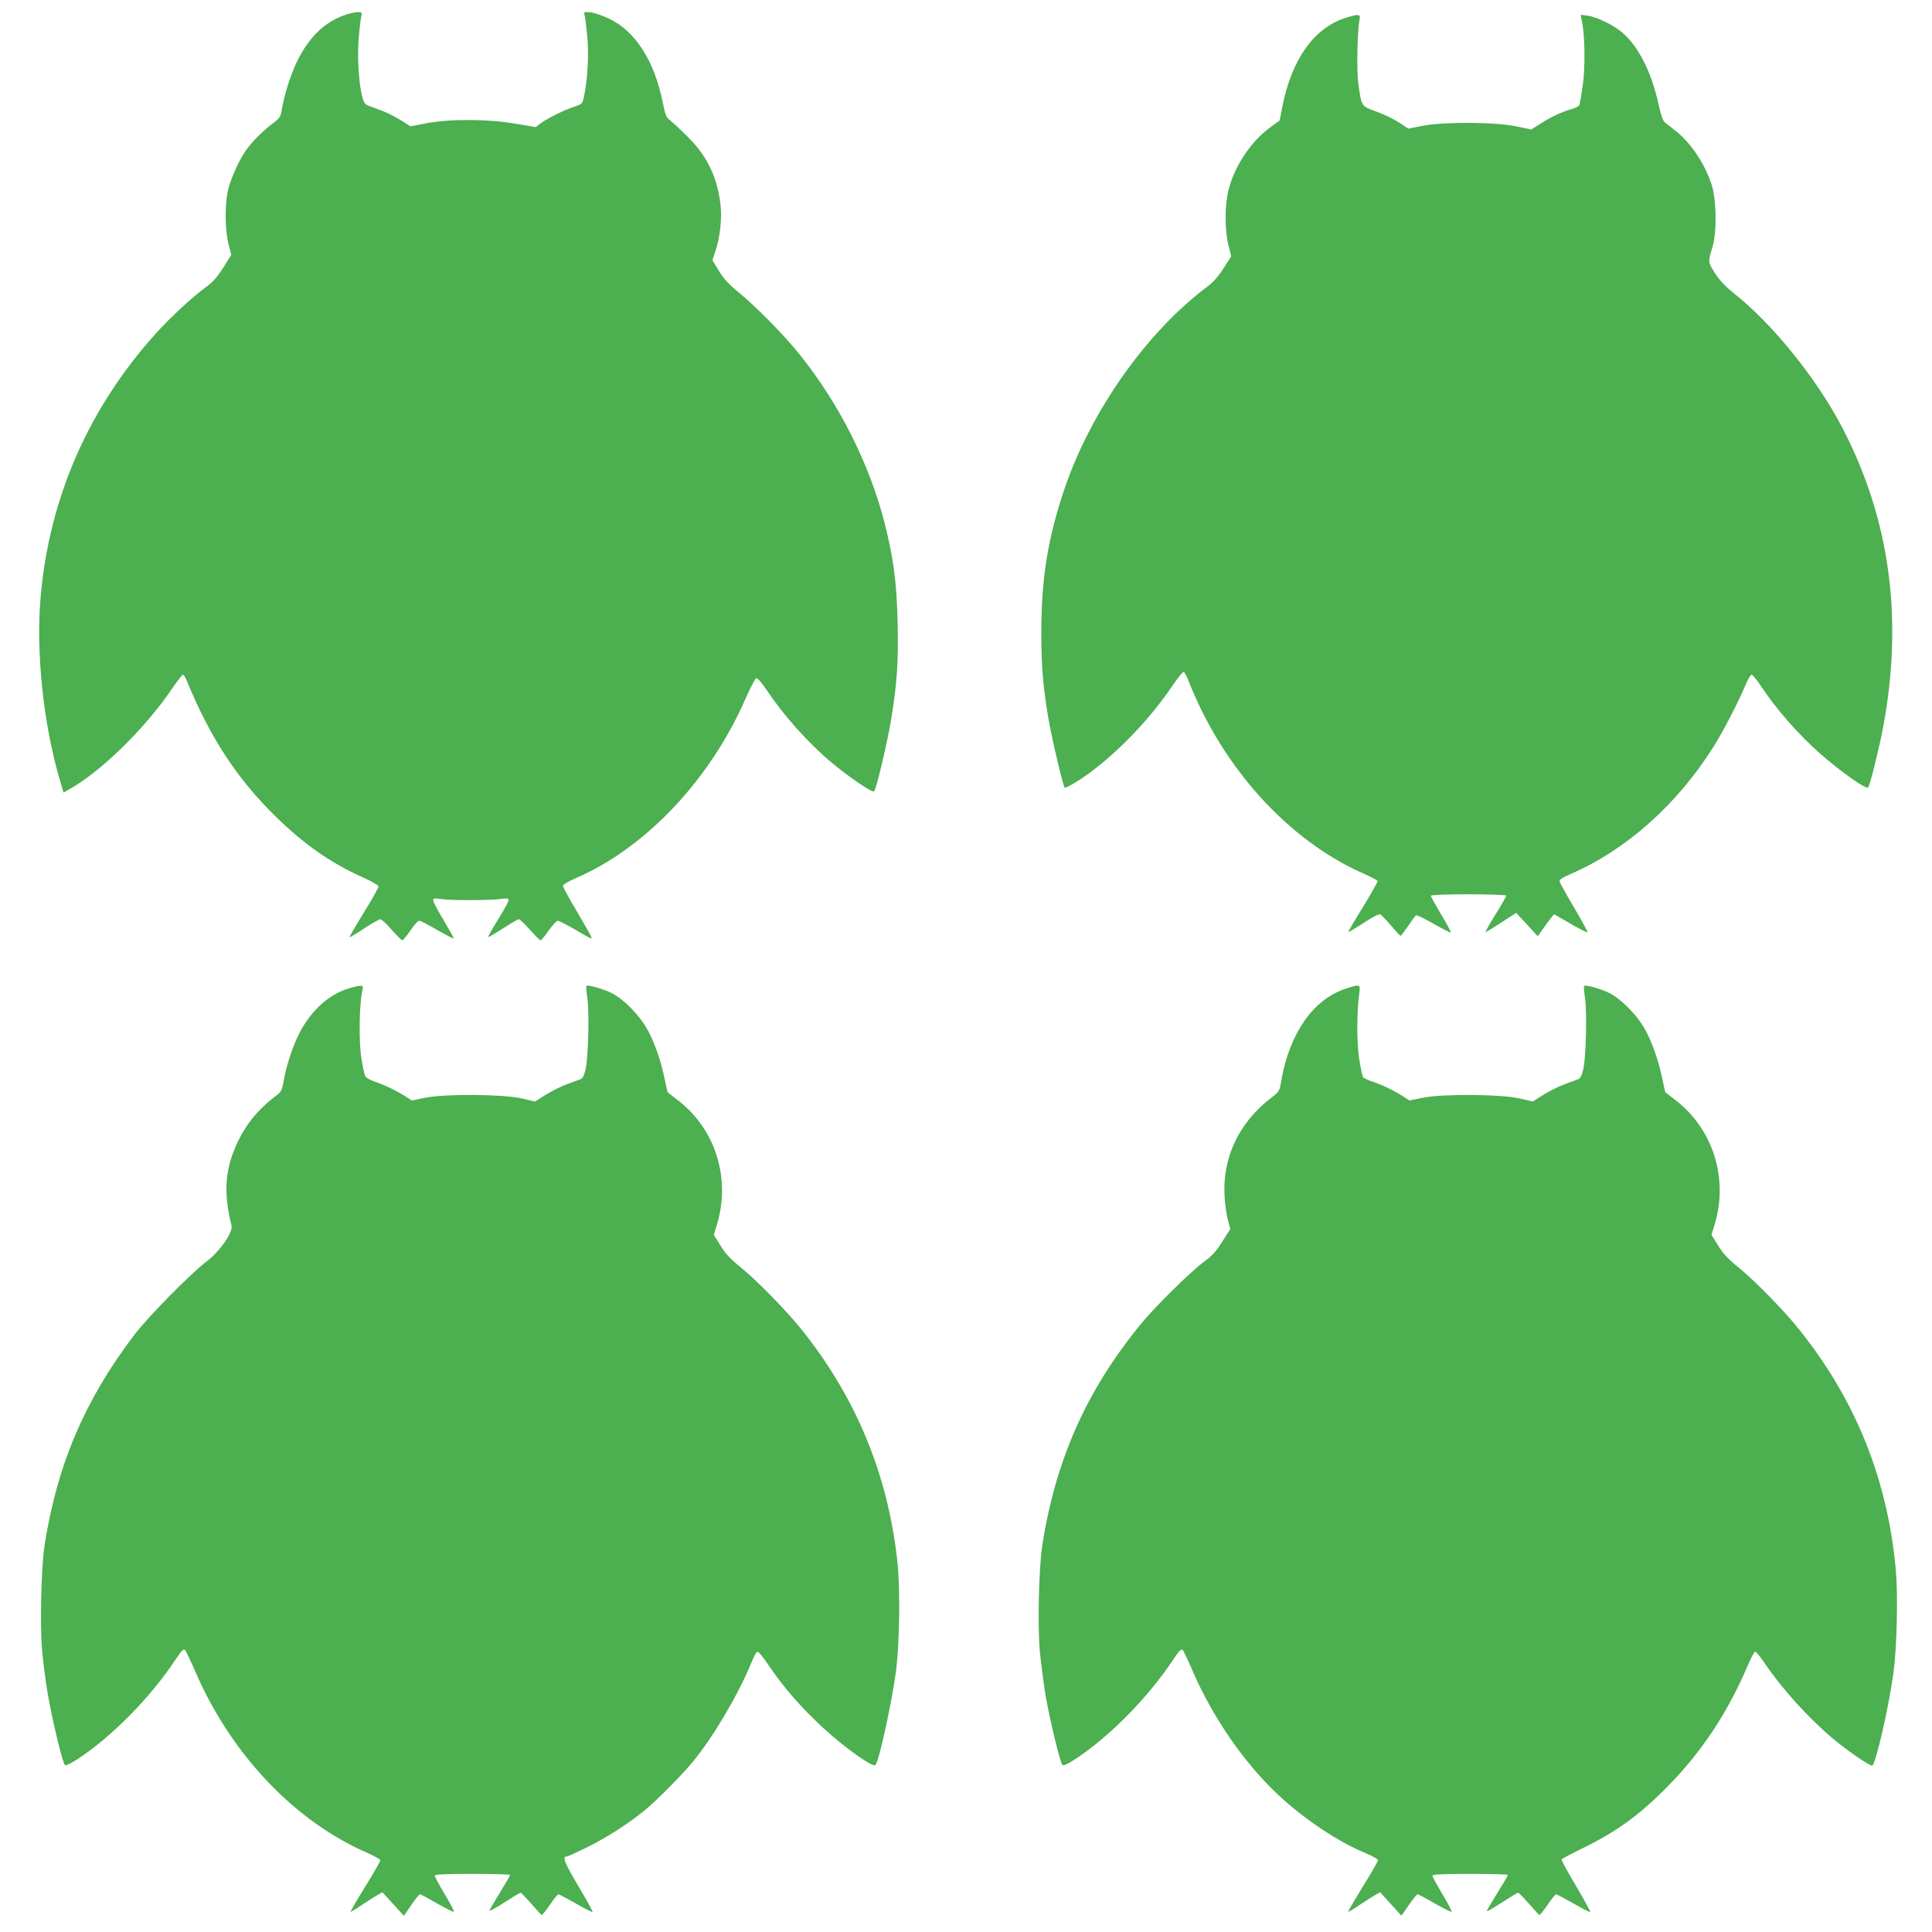
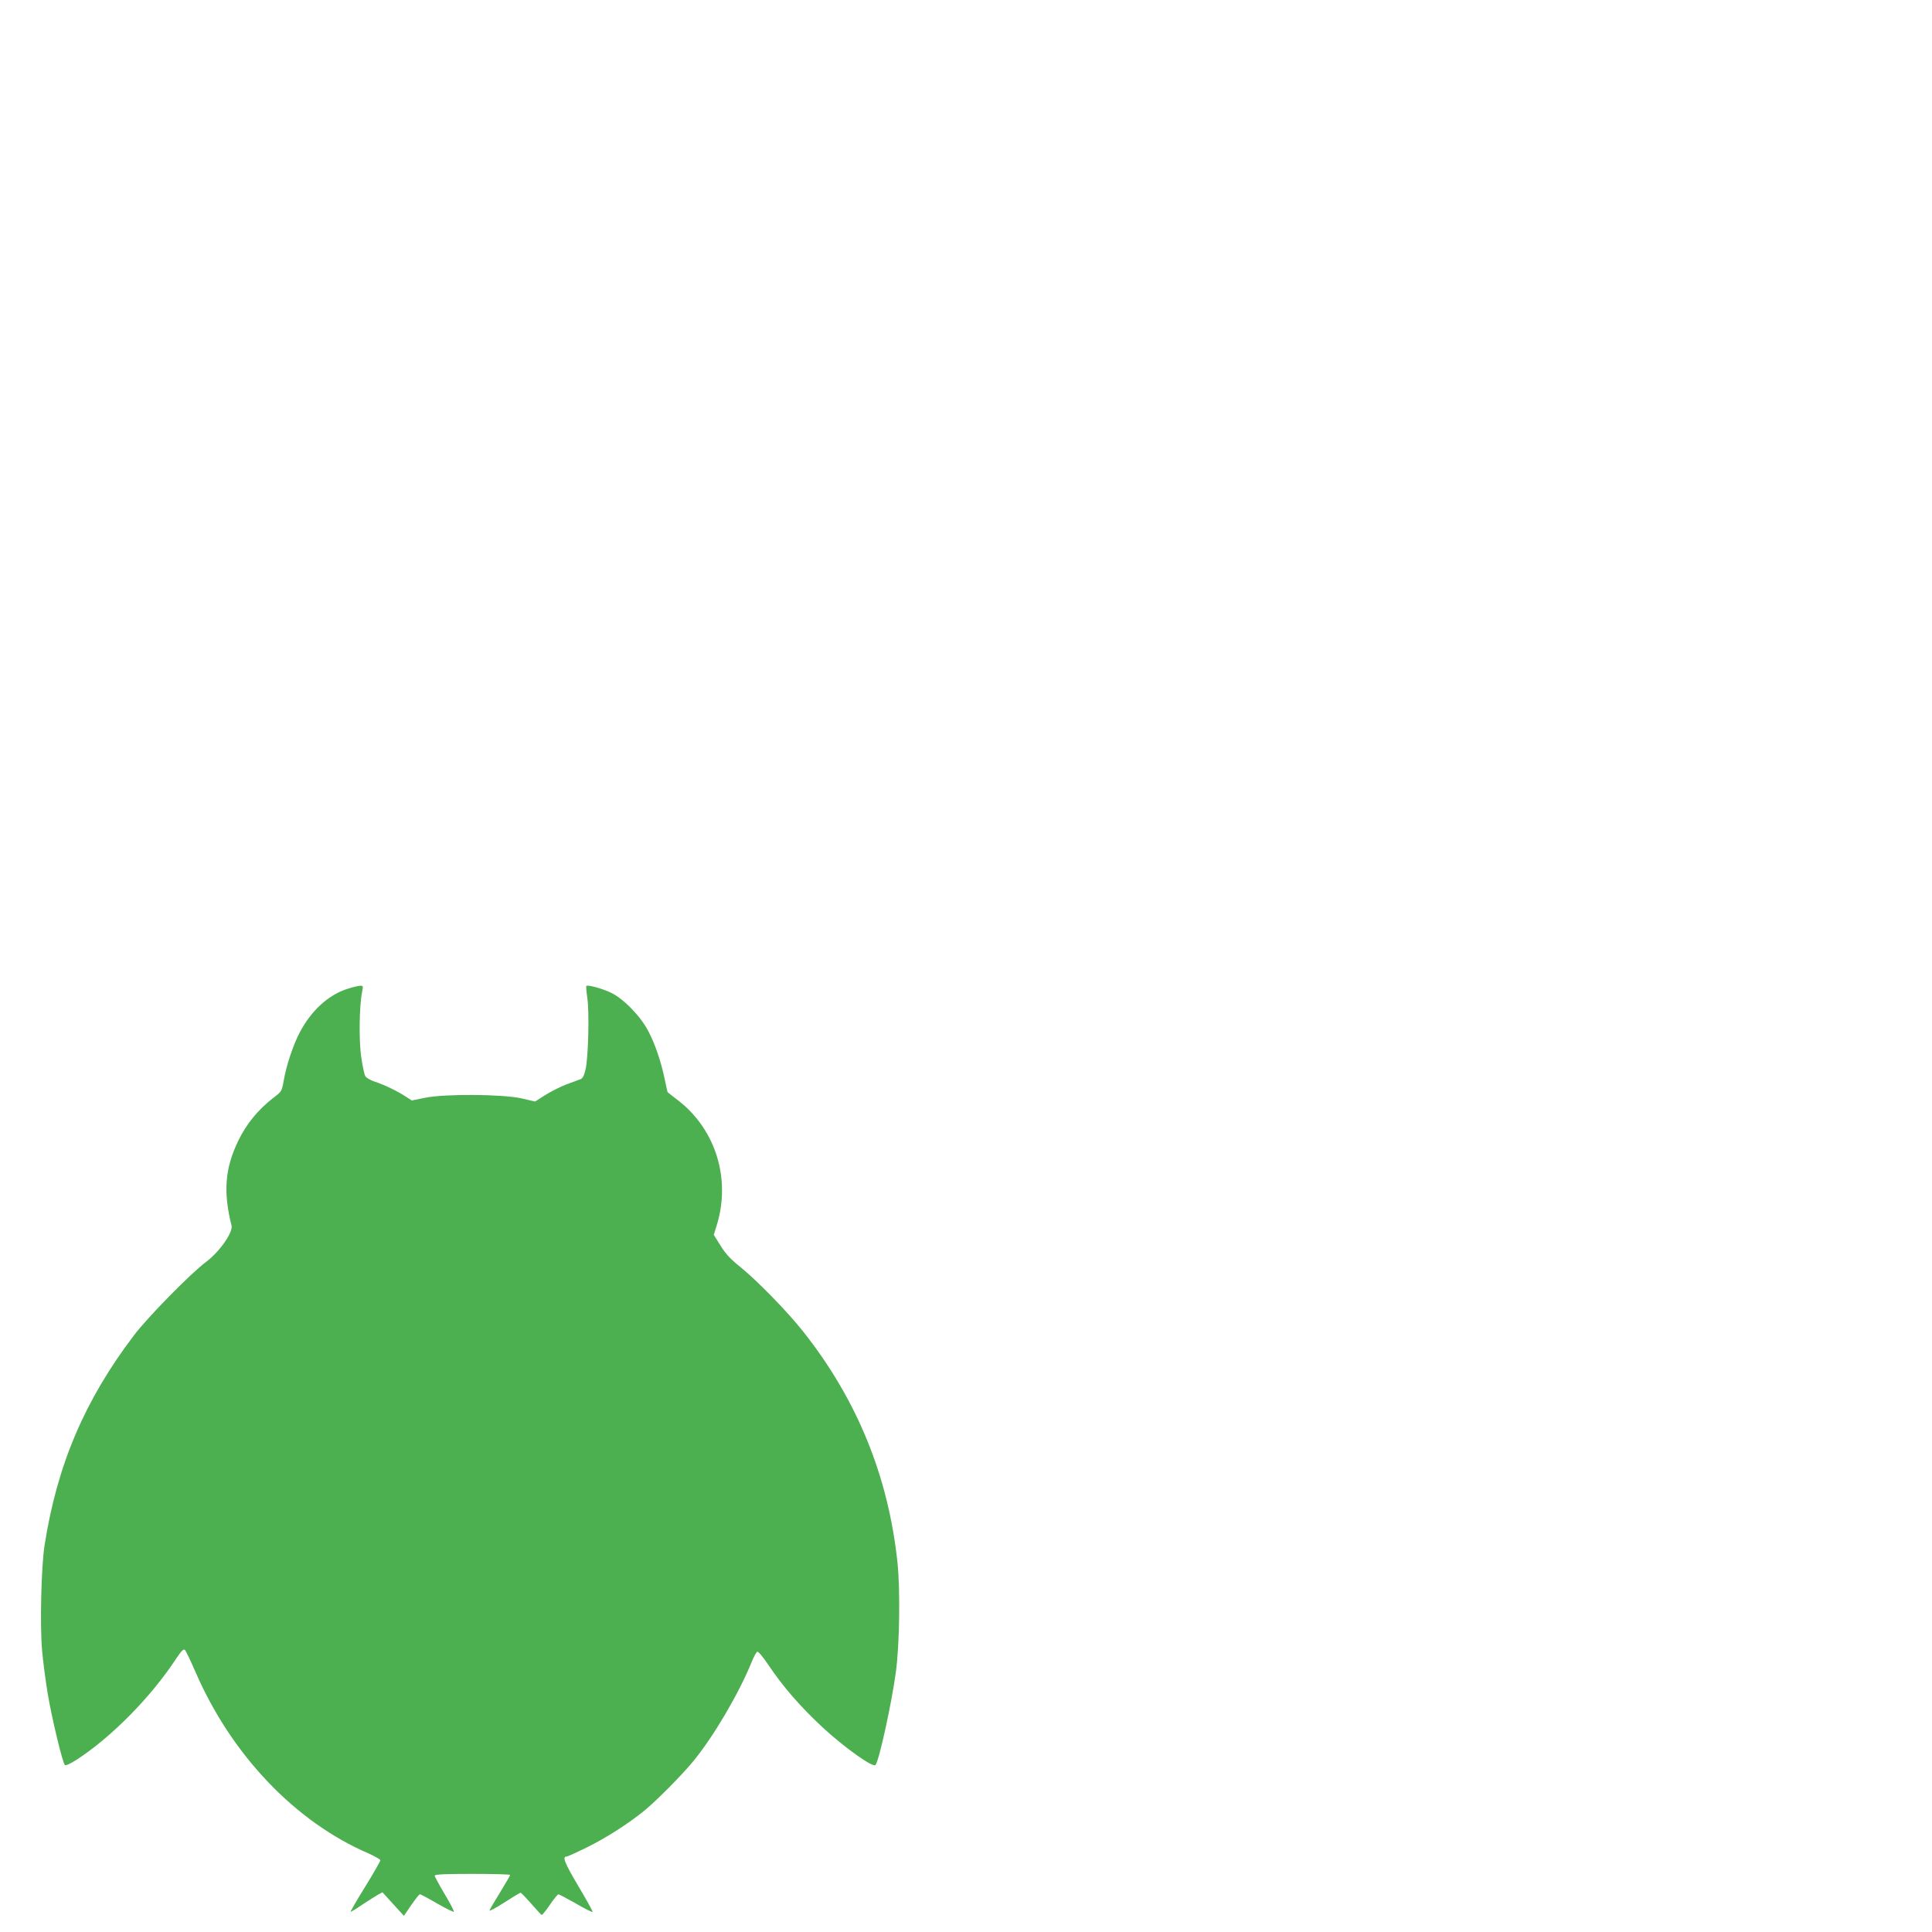
<svg xmlns="http://www.w3.org/2000/svg" version="1.0" width="1280pt" height="1280pt" viewBox="0 0 1280 1280" preserveAspectRatio="xMidYMid meet">
  <g transform="translate(0,1280) scale(0.1,-0.1)" fill="#4caf50" stroke="none">
-     <path d="M2275 12697 c-131 -49 -229 -146 -306 -302 -45 -92 -88 -231 -104 -332 -6 -35 -14 -48 -58 -81 -66 -49 -141 -125 -179 -180 -42 -60 -95 -176 -115 -252 -24 -90 -24 -271 1 -367 l18 -72 -52 -83 c-38 -60 -68 -95 -109 -125 -95 -69 -245 -208 -342 -316 -442 -493 -700 -1081 -759 -1732 -34 -372 17 -857 130 -1235 l21 -71 47 27 c210 120 498 404 676 667 33 48 64 87 68 87 5 0 16 -17 24 -37 156 -380 337 -657 596 -908 183 -179 362 -304 568 -396 58 -26 106 -53 108 -61 1 -7 -42 -85 -97 -173 -54 -88 -97 -162 -95 -164 2 -2 46 24 97 58 51 33 100 61 107 61 8 0 42 -31 75 -70 33 -38 65 -69 70 -69 6 0 30 29 54 64 24 36 50 65 58 65 8 0 61 -27 119 -61 58 -33 107 -59 110 -57 2 2 -28 56 -66 120 -39 64 -70 124 -70 133 0 14 7 15 48 9 63 -10 311 -10 390 -1 51 7 62 5 62 -7 0 -8 -31 -65 -70 -127 -38 -62 -68 -115 -65 -117 2 -2 46 24 98 57 51 34 99 61 105 61 6 0 39 -32 73 -70 35 -39 66 -70 71 -70 4 0 28 29 53 65 26 36 53 65 60 65 7 0 53 -23 102 -51 132 -77 127 -74 119 -53 -4 10 -47 86 -96 169 -50 83 -90 158 -90 166 0 9 35 30 87 52 464 201 894 658 1127 1199 30 67 60 124 67 125 8 2 38 -34 68 -78 115 -172 276 -352 430 -481 119 -99 271 -202 282 -191 15 15 87 319 113 476 39 236 49 382 43 639 -6 269 -27 428 -86 662 -101 394 -301 791 -562 1116 -100 126 -291 320 -410 417 -63 52 -97 89 -127 140 l-42 69 19 58 c29 81 44 209 36 295 -17 184 -86 333 -215 461 -47 47 -100 96 -117 110 -29 22 -35 35 -52 120 -54 275 -182 474 -355 556 -42 20 -97 39 -123 42 -45 5 -46 4 -40 -19 4 -13 12 -77 18 -142 11 -121 2 -285 -22 -397 -10 -47 -12 -49 -62 -66 -66 -21 -182 -79 -225 -111 l-33 -25 -137 23 c-178 31 -432 32 -590 2 l-103 -20 -45 29 c-68 43 -123 69 -194 93 -62 22 -65 24 -78 66 -25 88 -37 280 -24 413 6 68 14 131 18 140 9 24 -46 20 -121 -7z" />
-     <path d="M8906 12679 c-206 -71 -350 -277 -411 -590 l-17 -87 -65 -48 c-125 -91 -234 -255 -273 -410 -26 -101 -27 -260 -2 -366 l19 -76 -51 -80 c-37 -58 -69 -93 -115 -127 -395 -298 -762 -817 -936 -1327 -111 -324 -156 -596 -156 -953 0 -225 10 -352 46 -570 23 -134 97 -451 109 -463 7 -6 87 41 156 91 204 149 409 364 562 590 33 49 64 87 70 85 6 -2 19 -26 30 -53 226 -580 662 -1061 1158 -1281 52 -23 96 -46 97 -51 2 -5 -42 -82 -97 -172 -56 -90 -99 -165 -98 -167 2 -1 48 26 102 61 60 40 103 62 111 57 7 -4 39 -37 71 -74 32 -38 60 -68 63 -68 3 0 26 30 51 66 24 36 48 68 52 70 5 3 56 -22 115 -56 58 -33 110 -59 114 -58 4 2 -24 55 -62 118 -38 63 -69 120 -69 125 0 6 90 10 250 10 138 0 250 -4 250 -9 0 -4 -32 -60 -71 -123 -39 -63 -69 -116 -67 -118 2 -2 48 26 103 62 l100 65 72 -77 71 -78 34 48 c18 27 42 59 54 73 l20 25 108 -62 c59 -35 110 -60 113 -57 3 3 -36 75 -87 161 -51 86 -94 164 -97 174 -3 13 13 24 74 51 367 159 706 461 947 845 62 98 166 299 211 408 15 37 33 67 40 67 6 0 31 -30 56 -67 103 -157 257 -333 398 -456 141 -123 303 -238 318 -224 11 11 74 264 99 397 135 724 45 1382 -271 1988 -171 327 -462 687 -720 891 -57 46 -92 83 -124 133 -46 74 -46 69 -15 173 29 94 26 306 -4 405 -44 141 -139 284 -243 365 -28 22 -60 47 -70 55 -12 10 -26 53 -42 125 -46 207 -129 372 -235 466 -57 51 -170 106 -233 115 l-47 6 9 -43 c20 -98 22 -310 5 -427 -9 -62 -19 -119 -22 -127 -4 -8 -24 -20 -47 -26 -60 -16 -145 -55 -212 -99 l-60 -38 -100 21 c-139 29 -473 31 -617 4 l-98 -19 -62 41 c-35 23 -102 55 -150 72 -101 36 -98 33 -119 189 -11 81 -7 323 7 413 6 34 4 37 -17 37 -13 -1 -51 -10 -83 -21z" />
    <path d="M2303 6249 c-127 -40 -241 -144 -317 -289 -43 -81 -89 -219 -106 -318 -13 -73 -14 -74 -71 -117 -100 -78 -176 -171 -229 -280 -90 -184 -102 -341 -46 -565 11 -44 -80 -174 -167 -239 -101 -75 -387 -366 -478 -486 -328 -431 -511 -861 -594 -1395 -22 -142 -31 -531 -16 -696 6 -71 23 -199 37 -284 27 -162 98 -458 114 -474 5 -5 35 8 77 35 229 148 491 413 658 667 39 58 51 70 61 60 6 -7 38 -73 70 -147 238 -549 662 -993 1147 -1201 42 -19 77 -39 77 -45 0 -6 -45 -85 -100 -174 -56 -90 -99 -165 -97 -167 1 -2 36 19 77 47 41 27 88 57 104 66 l30 16 71 -78 71 -78 49 72 c27 39 52 71 57 71 5 0 56 -27 114 -61 58 -33 108 -58 111 -55 3 3 -24 56 -61 117 -36 61 -66 116 -66 122 0 9 66 12 250 12 138 0 250 -3 250 -7 0 -4 -30 -55 -66 -114 -36 -58 -68 -113 -71 -121 -3 -8 40 15 96 51 56 36 105 66 110 66 4 0 36 -33 71 -73 34 -39 65 -73 69 -74 3 -2 28 29 54 67 26 39 52 70 57 70 4 0 56 -28 115 -61 58 -34 108 -59 111 -56 3 2 -40 80 -95 172 -92 156 -107 195 -77 195 7 0 66 27 131 59 129 63 280 160 385 246 82 67 252 239 326 330 132 161 298 444 382 649 15 38 33 71 39 73 7 3 39 -36 72 -85 100 -149 214 -280 366 -421 140 -129 328 -263 345 -245 23 23 107 407 135 614 25 182 30 545 11 728 -61 574 -269 1082 -627 1533 -105 132 -298 330 -412 423 -66 53 -100 89 -133 143 l-45 72 20 65 c93 302 -5 626 -248 819 -42 32 -77 60 -78 61 -1 1 -9 37 -18 81 -25 120 -62 231 -108 320 -51 100 -164 217 -249 258 -59 28 -154 54 -163 45 -3 -3 0 -38 6 -79 14 -90 7 -390 -11 -472 -10 -43 -19 -61 -34 -67 -12 -4 -53 -20 -92 -34 -40 -15 -103 -47 -140 -70 l-69 -44 -90 21 c-127 28 -506 31 -639 4 l-88 -18 -37 24 c-54 36 -148 82 -209 101 -29 10 -57 26 -62 37 -6 10 -18 65 -26 121 -17 107 -14 344 5 436 8 39 7 42 -13 41 -11 0 -49 -9 -83 -20z" />
-     <path d="M8908 6247 c-210 -72 -364 -294 -419 -605 -12 -72 -13 -74 -69 -117 -212 -163 -322 -395 -307 -650 3 -55 13 -126 22 -158 l16 -59 -53 -84 c-40 -64 -67 -94 -118 -131 -91 -67 -327 -299 -424 -418 -358 -438 -562 -896 -651 -1465 -22 -143 -31 -527 -16 -700 7 -74 24 -202 37 -285 28 -165 97 -452 113 -468 7 -7 33 5 78 34 229 148 491 413 658 667 39 58 51 70 61 60 6 -7 35 -67 63 -133 134 -311 343 -614 568 -825 173 -162 398 -313 586 -390 42 -18 77 -38 77 -44 0 -7 -45 -85 -101 -175 -55 -90 -99 -165 -97 -167 2 -2 37 19 78 47 41 27 88 57 104 66 l30 16 71 -78 70 -77 49 71 c27 39 53 71 58 71 5 0 56 -27 114 -61 58 -33 108 -58 111 -55 3 3 -24 56 -61 117 -36 61 -66 116 -66 122 0 9 66 12 250 12 138 0 250 -3 250 -7 0 -5 -31 -58 -70 -120 -38 -62 -70 -116 -70 -120 0 -4 45 22 100 57 55 36 103 65 108 65 5 0 37 -33 72 -73 34 -39 65 -73 69 -74 3 -2 28 29 54 67 26 39 52 70 57 70 4 0 56 -28 115 -61 58 -34 108 -59 111 -57 2 3 -40 81 -95 174 -55 92 -98 171 -95 176 3 4 64 36 137 72 229 111 385 225 577 422 219 225 389 483 519 789 21 49 43 91 48 92 6 2 34 -31 63 -74 118 -174 288 -362 455 -503 93 -78 244 -182 259 -177 23 8 109 383 141 617 22 162 30 505 16 670 -52 597 -262 1126 -634 1593 -103 130 -297 329 -410 421 -66 53 -100 89 -133 143 l-45 72 20 66 c93 300 -6 626 -248 818 -42 32 -77 60 -78 61 -1 1 -9 37 -18 81 -25 120 -62 231 -108 320 -51 100 -164 217 -249 258 -59 28 -154 54 -163 45 -3 -3 0 -38 6 -79 14 -90 7 -390 -11 -472 -10 -43 -19 -61 -34 -67 -12 -4 -53 -20 -92 -34 -40 -15 -103 -47 -140 -70 l-69 -44 -90 21 c-127 28 -506 31 -639 4 l-88 -18 -37 24 c-54 36 -148 82 -208 101 -28 9 -56 23 -62 29 -5 7 -17 64 -27 127 -16 113 -15 300 2 433 8 57 3 58 -98 24z" />
  </g>
</svg>